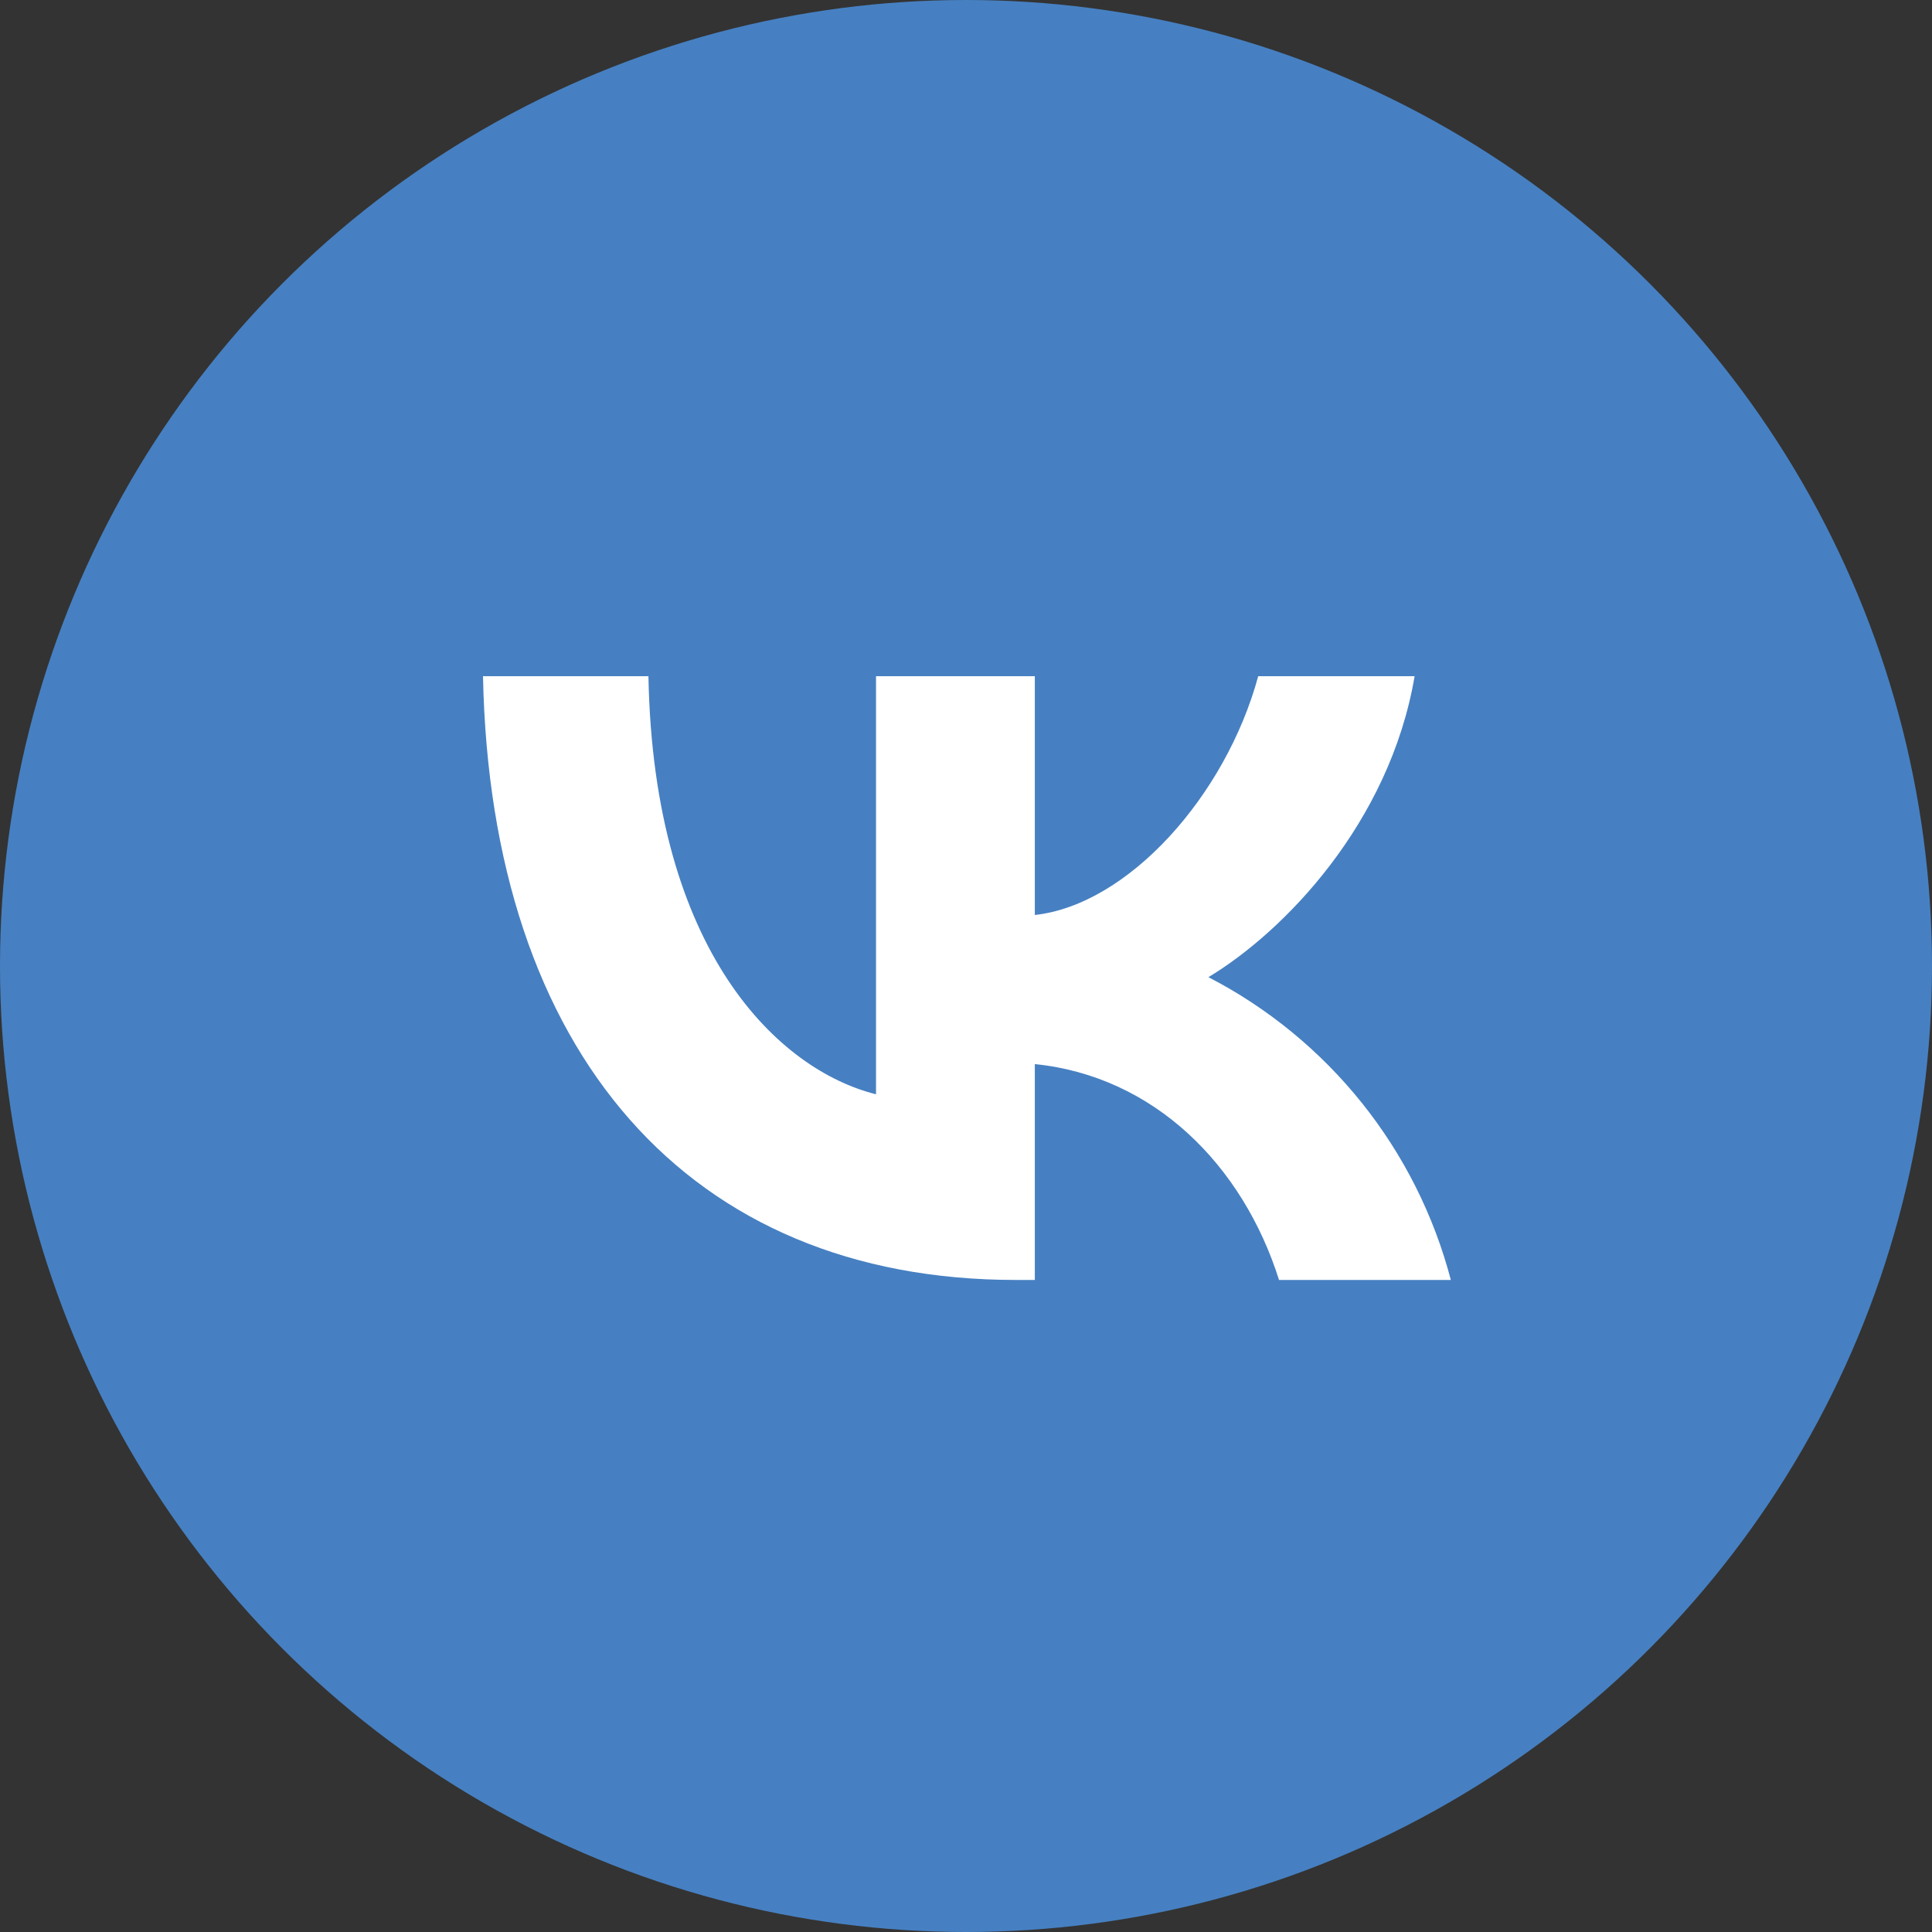
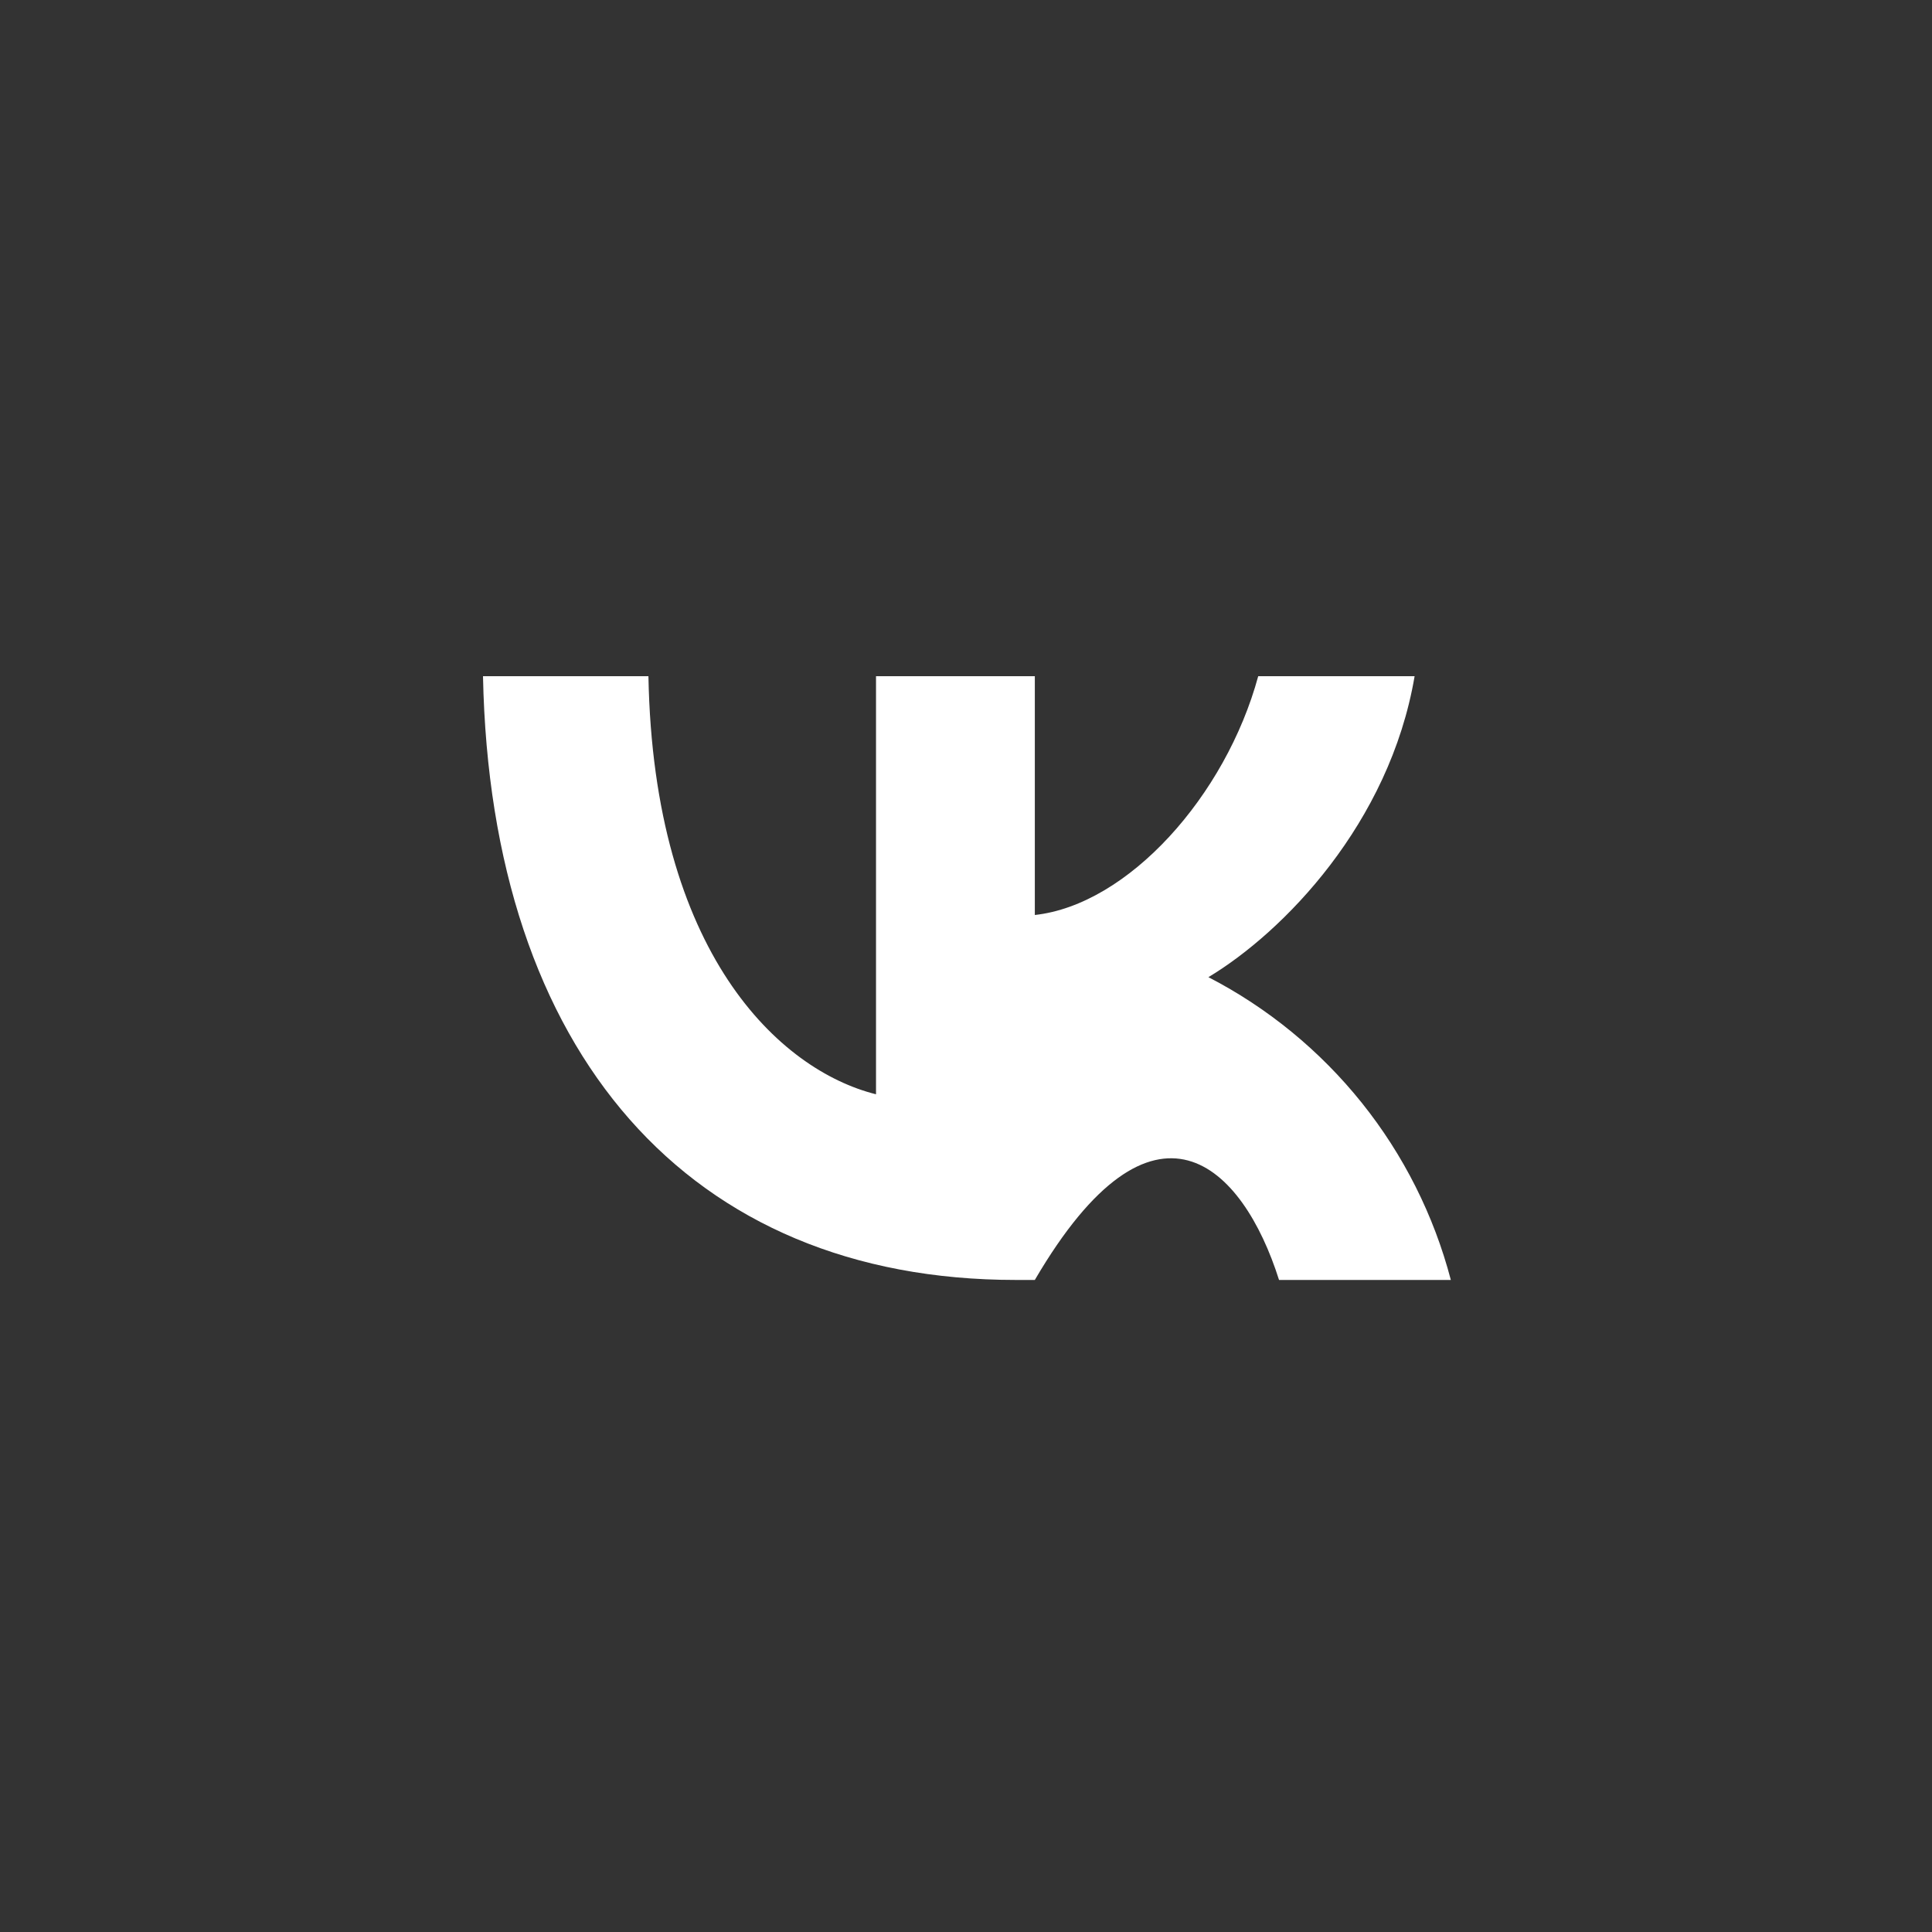
<svg xmlns="http://www.w3.org/2000/svg" width="40" height="40" viewBox="0 0 40 40" fill="none">
  <rect x="0" y="0" width="40" height="40" fill="#333333" stroke="none" />
-   <circle cx="20" cy="20" r="20" fill="#4680C2" />
-   <path fill-rule="evenodd" clip-rule="evenodd" d="M10 14C10.156 21.8 14.262 26.5 21.031 26.5H21.425V22.031C23.894 22.281 25.731 24.125 26.481 26.5H30.038C29.687 25.162 29.059 23.912 28.194 22.832C27.329 21.753 26.248 20.866 25.019 20.231C26.569 19.3 28.769 17.05 29.288 14H26.05C25.375 16.481 23.356 18.731 21.425 18.944V14H18.137V22.656C16.137 22.156 13.531 19.731 13.425 14H10Z" fill="white" />
+   <path fill-rule="evenodd" clip-rule="evenodd" d="M10 14C10.156 21.8 14.262 26.5 21.031 26.5H21.425C23.894 22.281 25.731 24.125 26.481 26.5H30.038C29.687 25.162 29.059 23.912 28.194 22.832C27.329 21.753 26.248 20.866 25.019 20.231C26.569 19.3 28.769 17.05 29.288 14H26.05C25.375 16.481 23.356 18.731 21.425 18.944V14H18.137V22.656C16.137 22.156 13.531 19.731 13.425 14H10Z" fill="white" />
</svg>